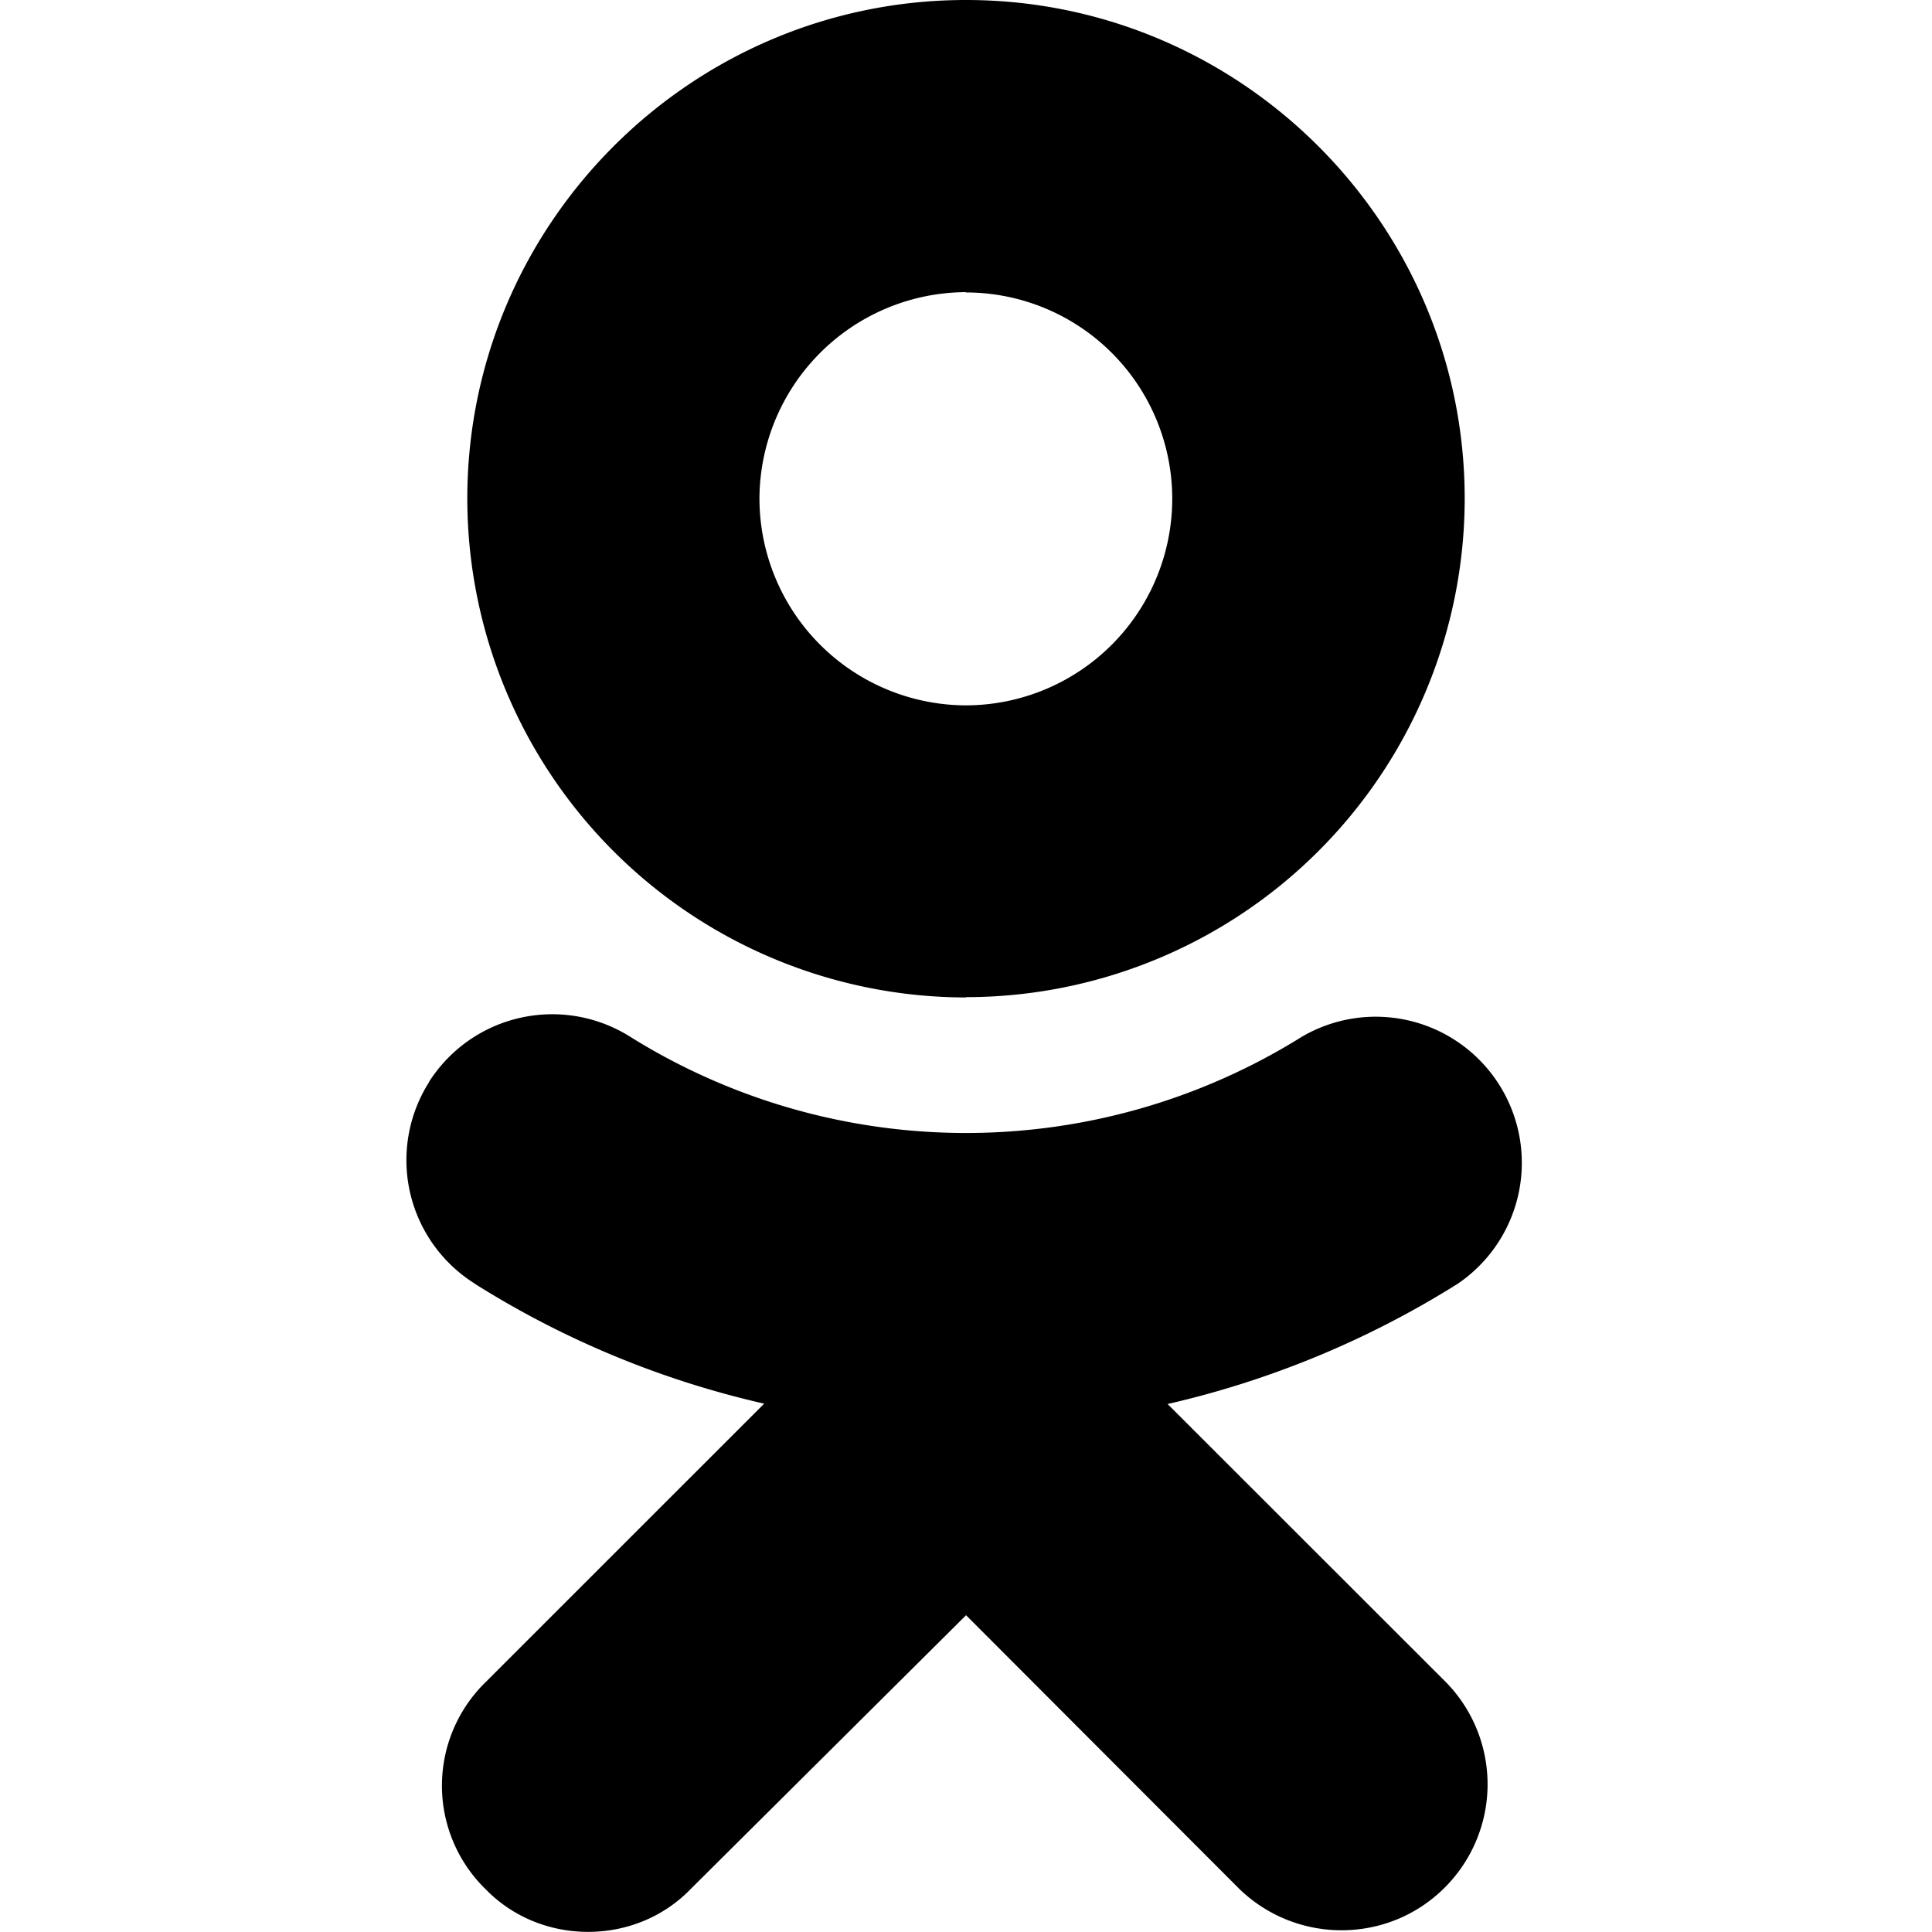
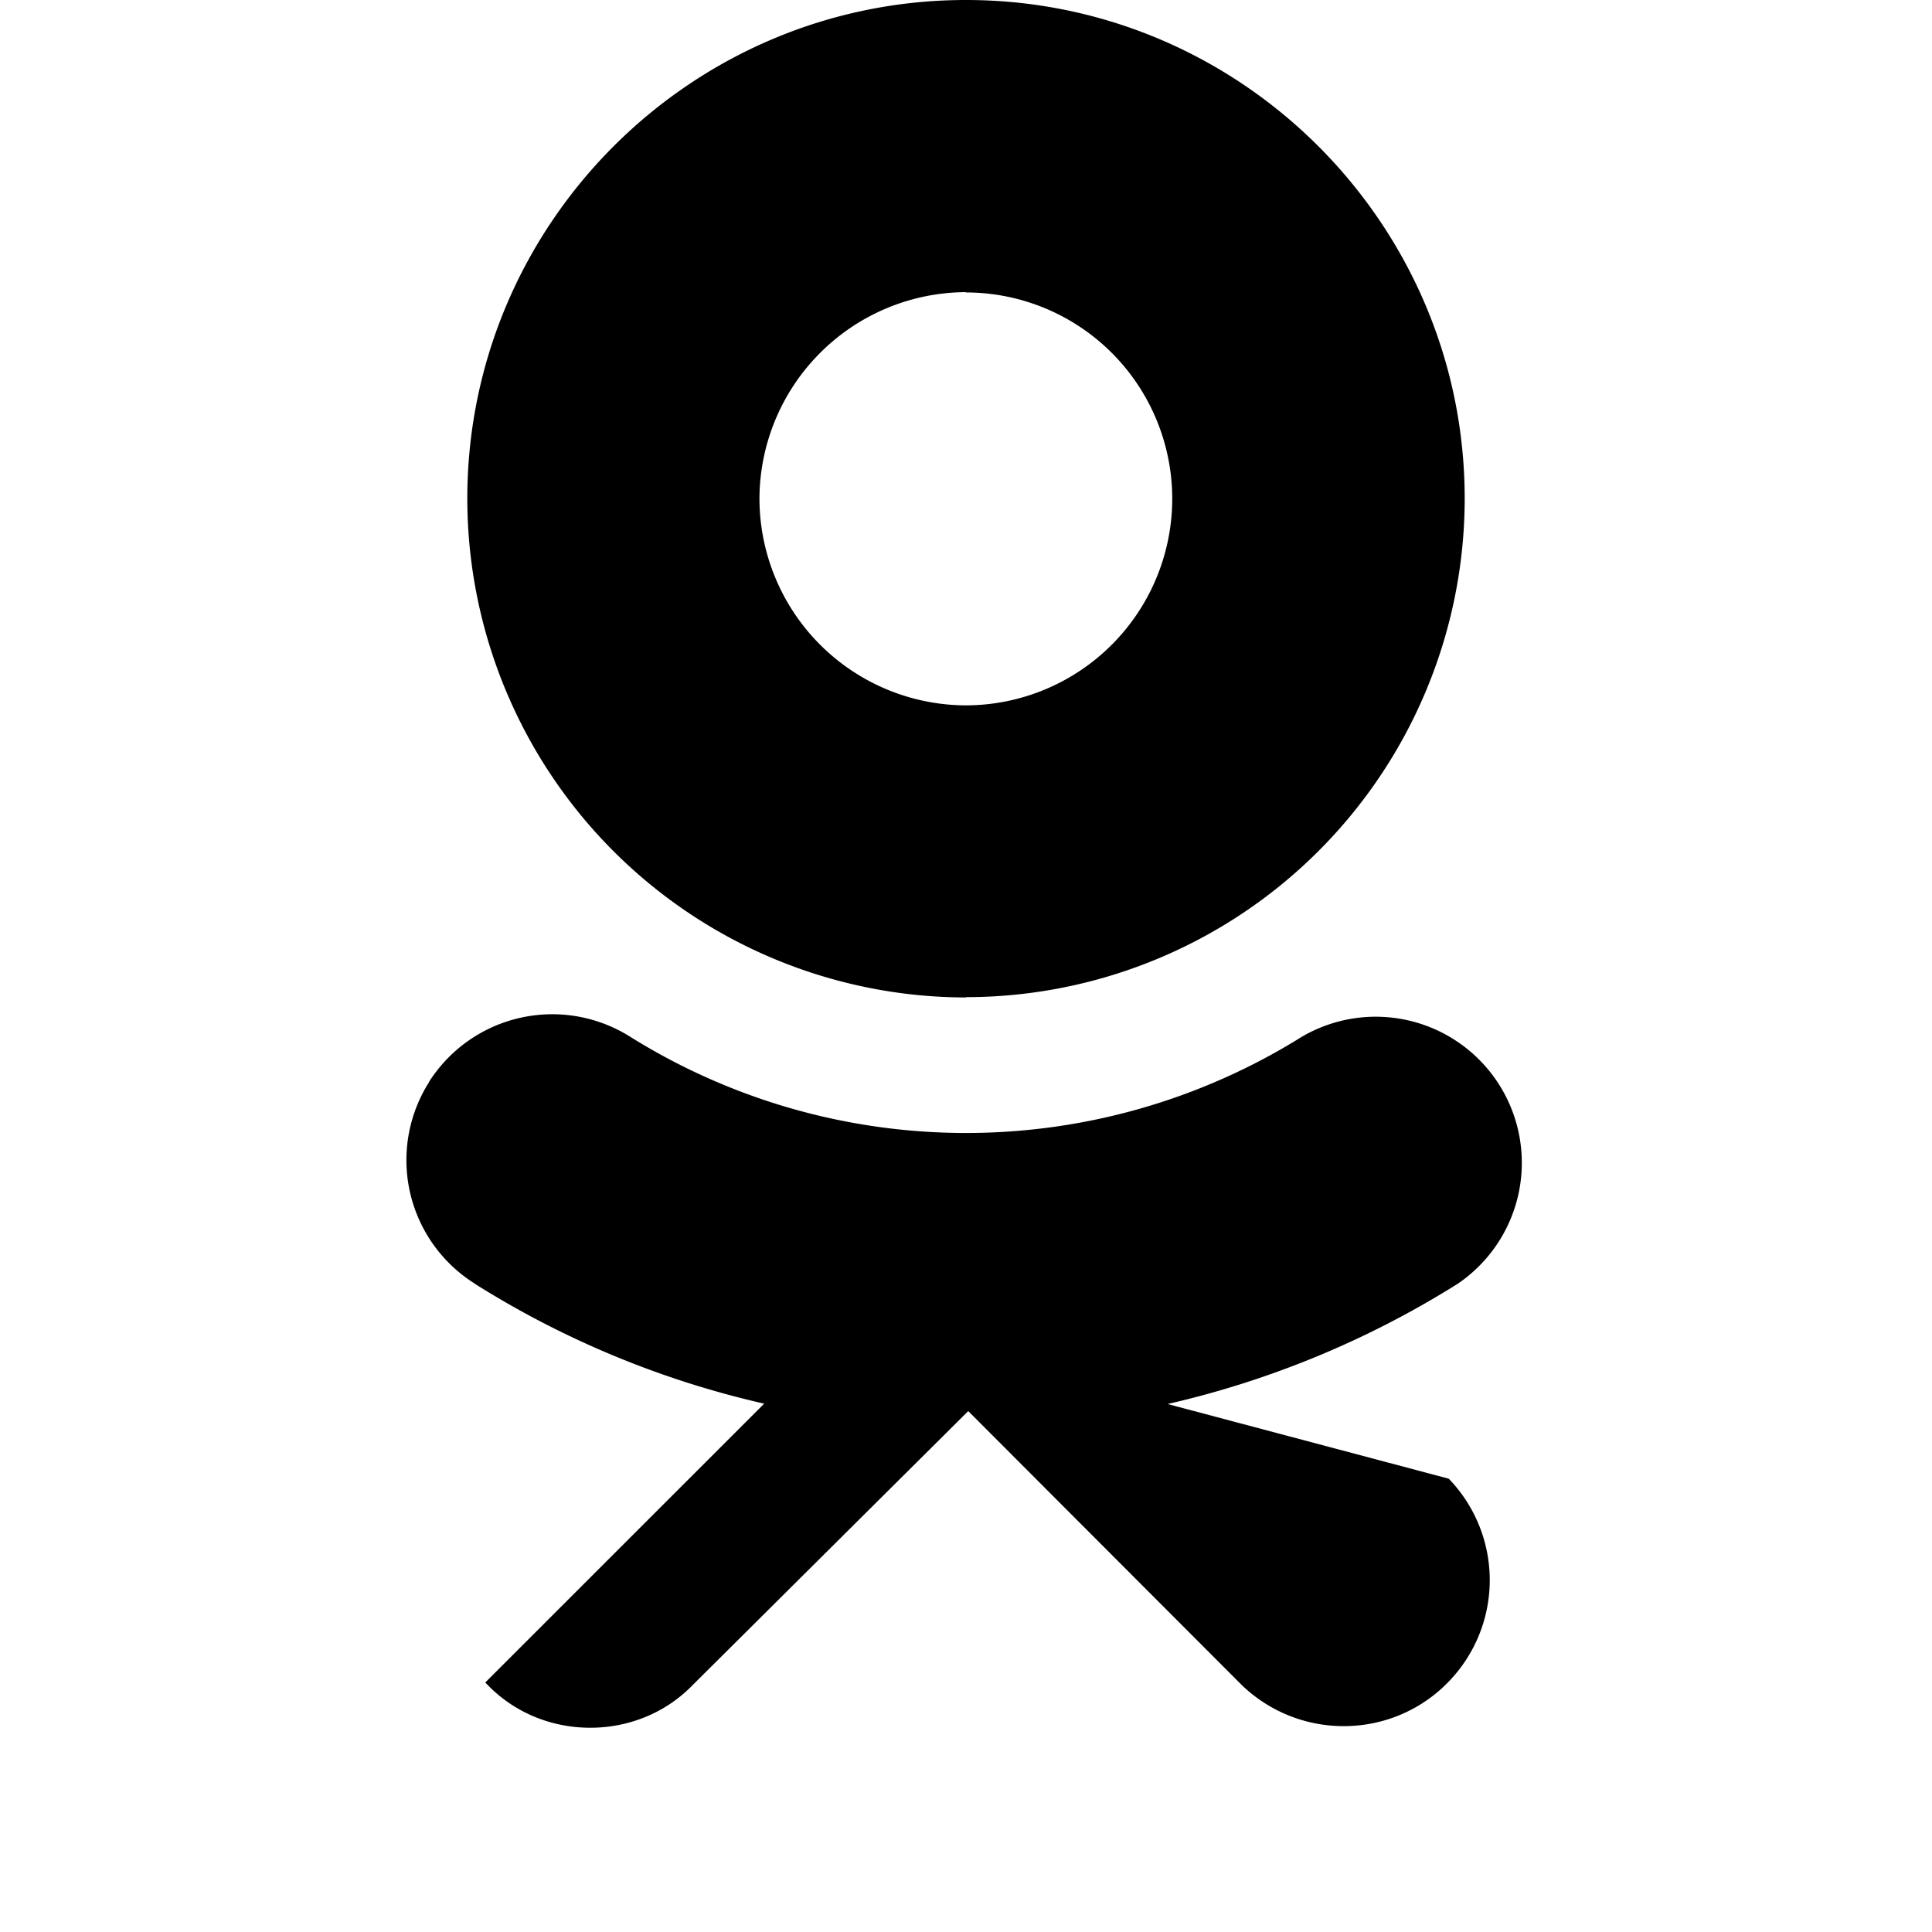
<svg xmlns="http://www.w3.org/2000/svg" width="800" height="800" viewBox="0 0 32 32">
-   <path fill="currentColor" d="M19.339 23.255a15.57 15.57 0 0 0 4.801-1.989a2.42 2.42 0 0 0-2.577-4.094a10.504 10.504 0 0 1-11.125 0a2.42 2.42 0 0 0-3.333.749v.005a2.413 2.413 0 0 0 .756 3.333l.004.005a15.421 15.421 0 0 0 4.792 1.985l-4.62 4.619a2.394 2.394 0 0 0-.036 3.381l.041.041c.459.473 1.079.708 1.699.708s1.239-.235 1.697-.708l4.563-4.537l4.536 4.543c.964.921 2.495.9 3.423-.063a2.418 2.418 0 0 0 0-3.36zM16 16.516a8.265 8.265 0 0 0 8.26-8.256C24.26 3.708 20.552 0 16 0S7.74 3.708 7.74 8.26A8.27 8.27 0 0 0 16 16.521zm0-11.672a3.418 3.418 0 0 1 3.416 3.416A3.424 3.424 0 0 1 16 11.683a3.43 3.43 0 0 1-3.421-3.423A3.433 3.433 0 0 1 16 4.839z" />
+   <path fill="currentColor" d="M19.339 23.255a15.57 15.57 0 0 0 4.801-1.989a2.42 2.42 0 0 0-2.577-4.094a10.504 10.504 0 0 1-11.125 0a2.42 2.42 0 0 0-3.333.749v.005a2.413 2.413 0 0 0 .756 3.333l.004.005a15.421 15.421 0 0 0 4.792 1.985l-4.62 4.619l.041.041c.459.473 1.079.708 1.699.708s1.239-.235 1.697-.708l4.563-4.537l4.536 4.543c.964.921 2.495.9 3.423-.063a2.418 2.418 0 0 0 0-3.36zM16 16.516a8.265 8.265 0 0 0 8.26-8.256C24.26 3.708 20.552 0 16 0S7.74 3.708 7.74 8.26A8.27 8.27 0 0 0 16 16.521zm0-11.672a3.418 3.418 0 0 1 3.416 3.416A3.424 3.424 0 0 1 16 11.683a3.43 3.43 0 0 1-3.421-3.423A3.433 3.433 0 0 1 16 4.839z" />
</svg>